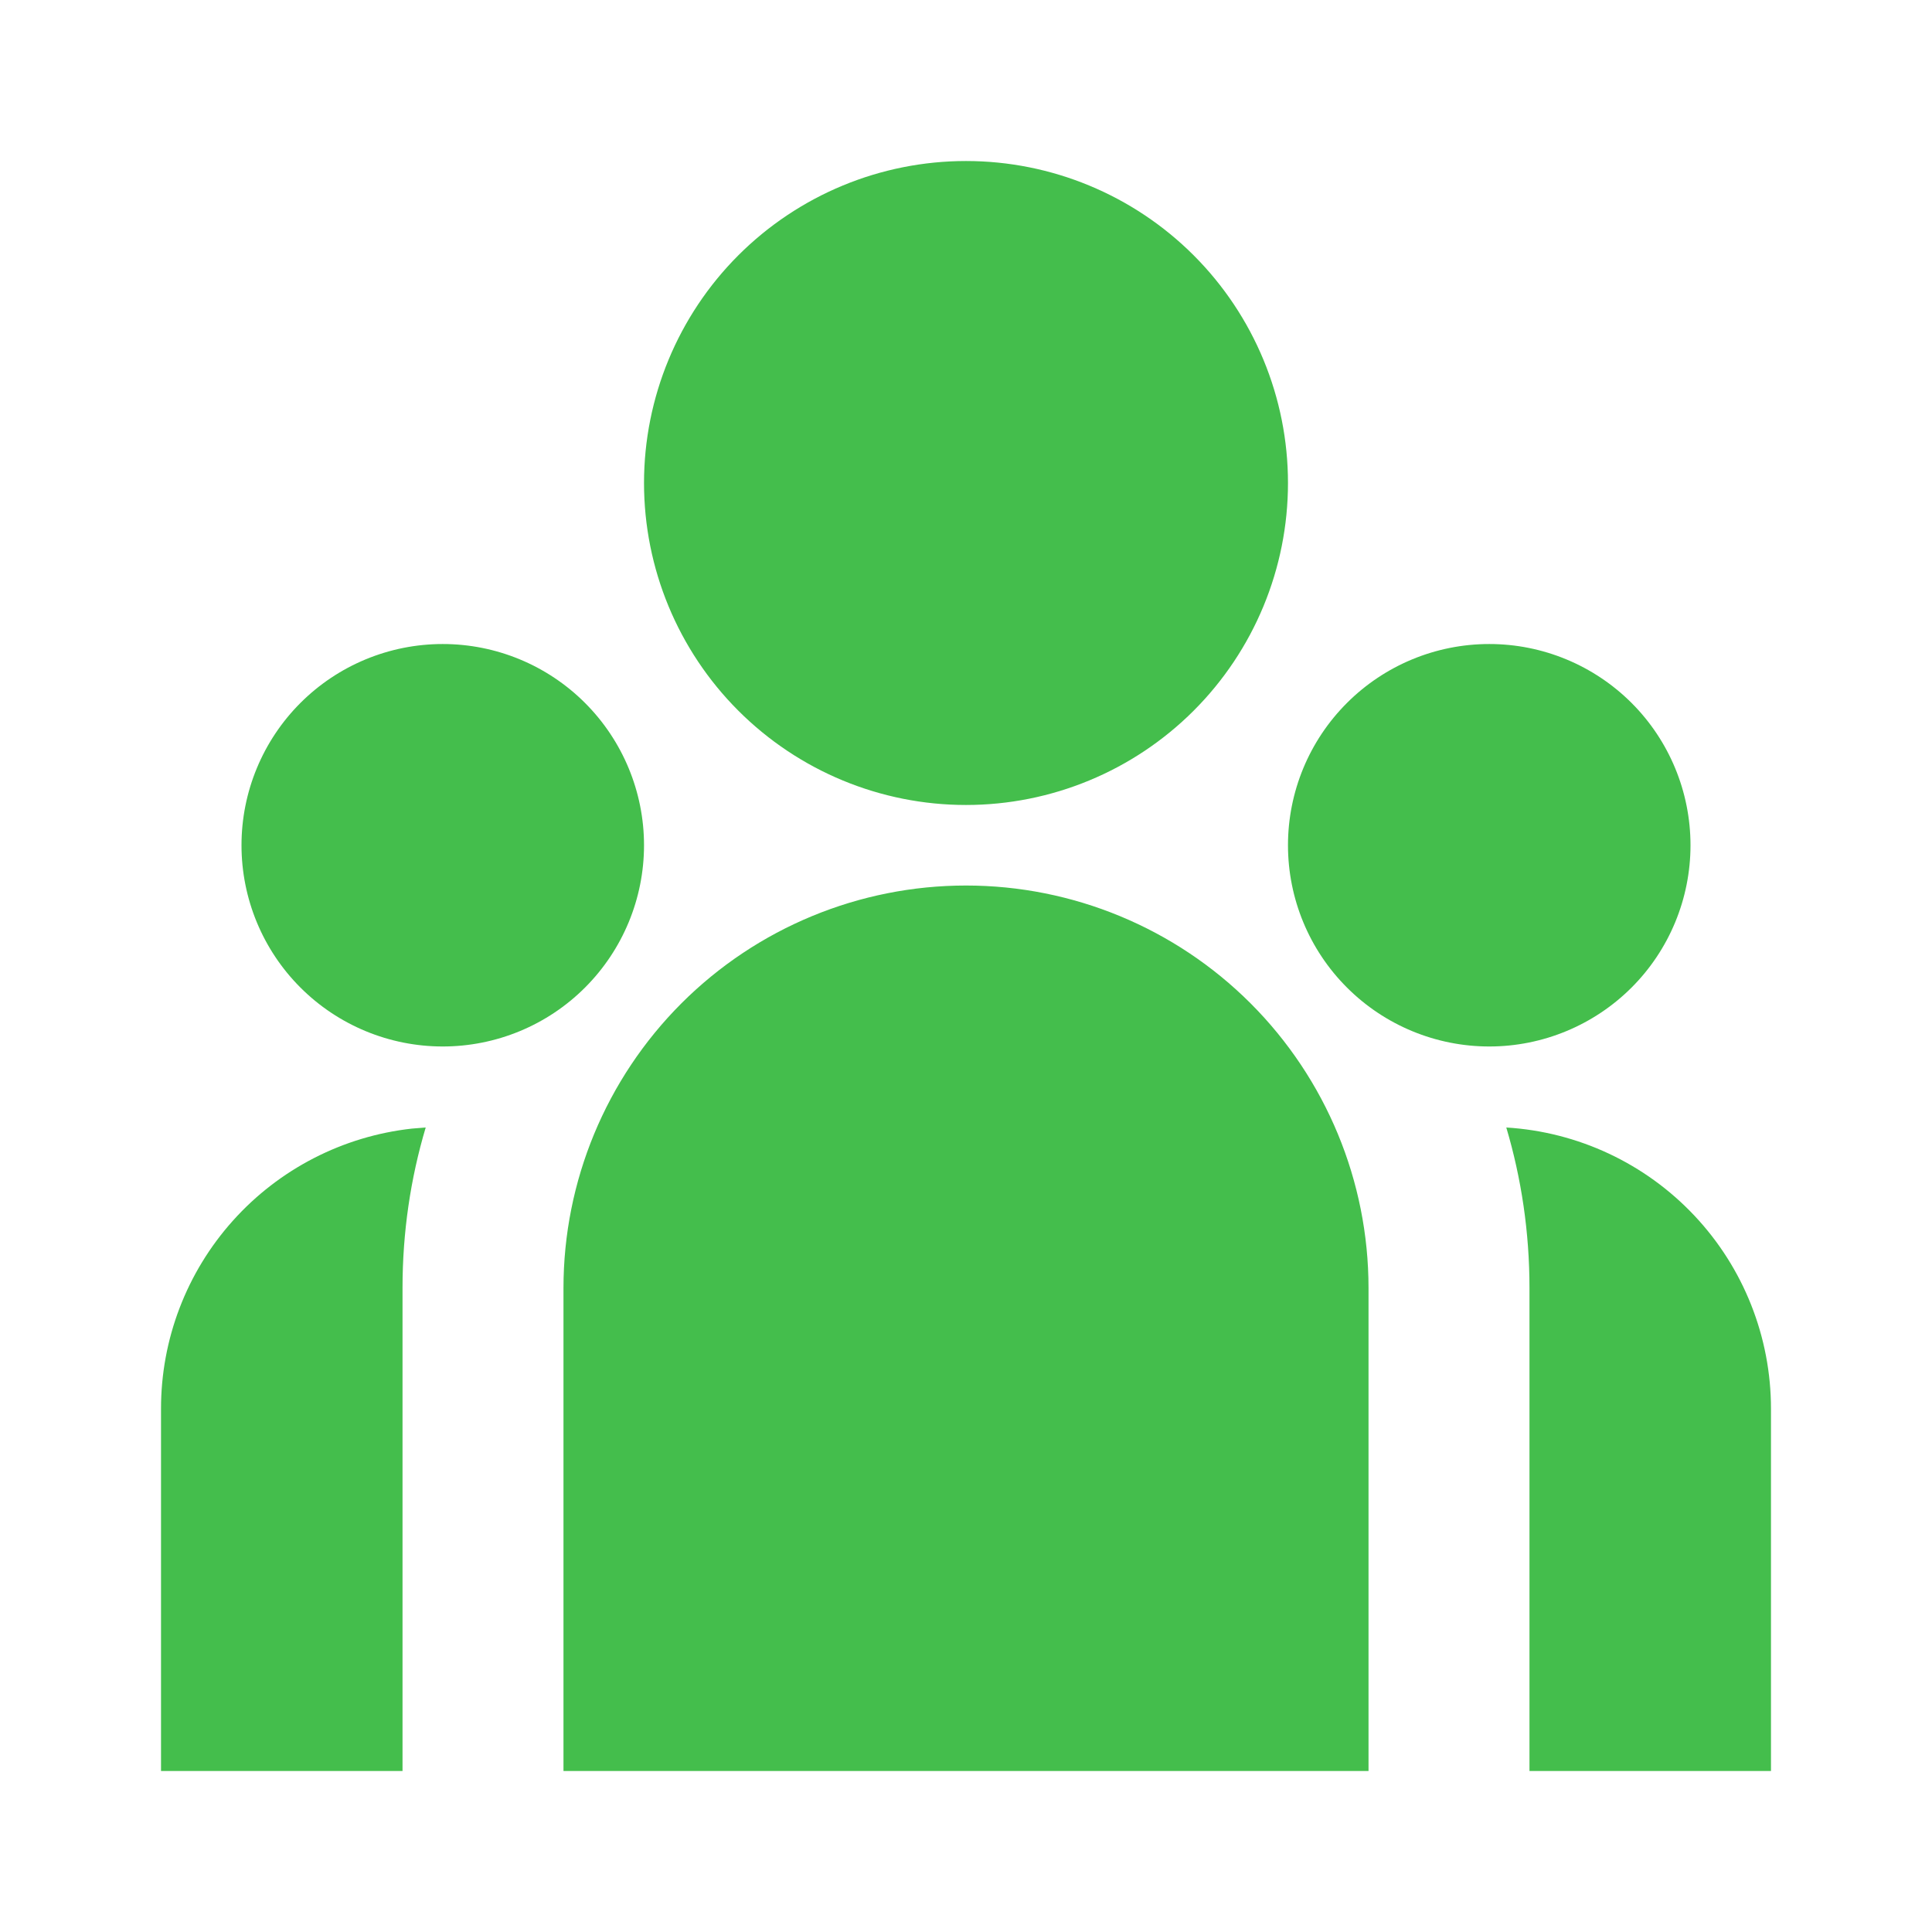
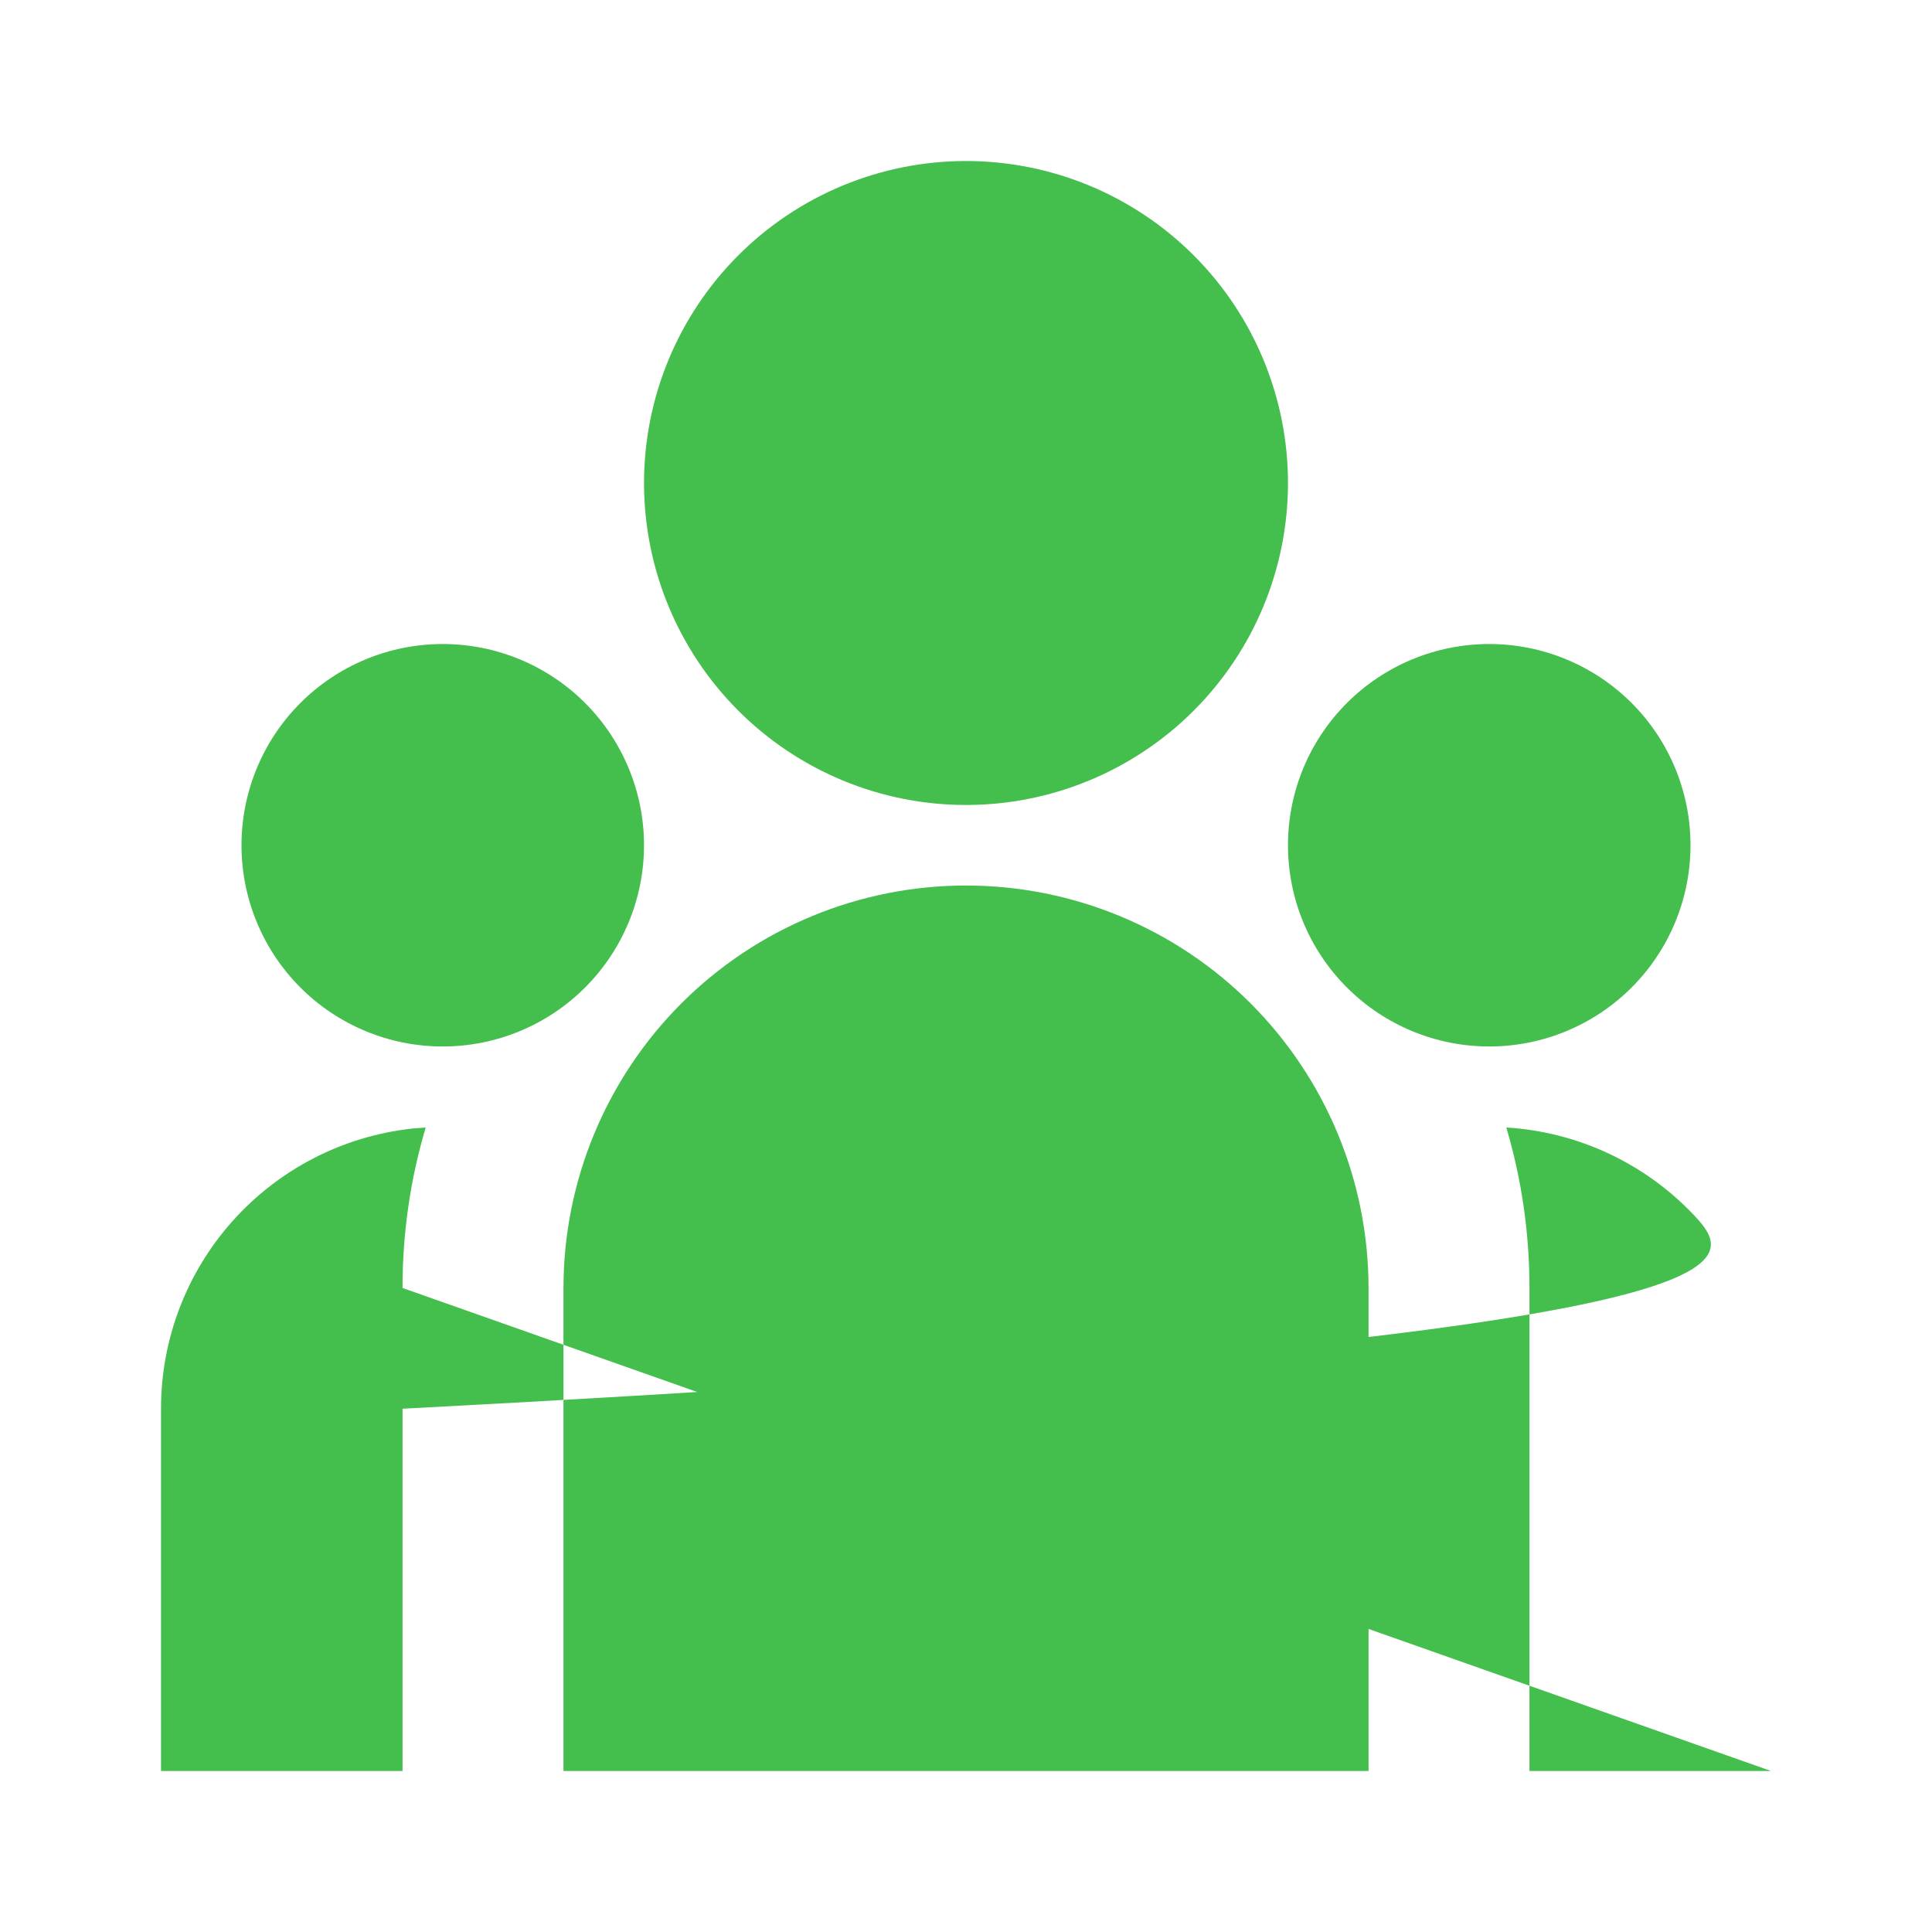
<svg xmlns="http://www.w3.org/2000/svg" width="32" height="32" viewBox="0 0 32 32" fill="none">
-   <path d="M16 13.333C17.414 13.333 18.771 12.771 19.771 11.771C20.771 10.771 21.333 9.415 21.333 8C21.333 6.586 20.771 5.229 19.771 4.229C18.771 3.229 17.414 2.667 16 2.667C14.585 2.667 13.229 3.229 12.229 4.229C11.229 5.229 10.667 6.586 10.667 8C10.667 9.415 11.229 10.771 12.229 11.771C13.229 12.771 14.585 13.333 16 13.333ZM7.333 17.333C8.217 17.333 9.065 16.982 9.69 16.357C10.315 15.732 10.667 14.884 10.667 14C10.667 13.116 10.315 12.268 9.69 11.643C9.065 11.018 8.217 10.667 7.333 10.667C6.449 10.667 5.601 11.018 4.976 11.643C4.351 12.268 4 13.116 4 14C4 14.884 4.351 15.732 4.976 16.357C5.601 16.982 6.449 17.333 7.333 17.333ZM28 14C28 14.884 27.649 15.732 27.024 16.357C26.398 16.982 25.551 17.333 24.667 17.333C23.783 17.333 22.935 16.982 22.31 16.357C21.684 15.732 21.333 14.884 21.333 14C21.333 13.116 21.684 12.268 22.31 11.643C22.935 11.018 23.783 10.667 24.667 10.667C25.551 10.667 26.398 11.018 27.024 11.643C27.649 12.268 28 13.116 28 14ZM16 14.667C17.768 14.667 19.464 15.369 20.714 16.619C21.964 17.87 22.667 19.565 22.667 21.333V29.333H9.333V21.333C9.333 19.565 10.036 17.87 11.286 16.619C12.536 15.369 14.232 14.667 16 14.667ZM6.667 21.333C6.667 20.409 6.8 19.517 7.051 18.675L6.824 18.693C5.681 18.819 4.625 19.362 3.858 20.218C3.09 21.074 2.666 22.184 2.667 23.333V29.333H6.667V21.333ZM29.333 29.333V23.333C29.333 22.145 28.88 21 28.065 20.135C27.25 19.269 26.136 18.747 24.949 18.675C25.199 19.517 25.333 20.409 25.333 21.333V29.333H29.333Z" fill="#44BE4C" />
+   <path d="M16 13.333C17.414 13.333 18.771 12.771 19.771 11.771C20.771 10.771 21.333 9.415 21.333 8C21.333 6.586 20.771 5.229 19.771 4.229C18.771 3.229 17.414 2.667 16 2.667C14.585 2.667 13.229 3.229 12.229 4.229C11.229 5.229 10.667 6.586 10.667 8C10.667 9.415 11.229 10.771 12.229 11.771C13.229 12.771 14.585 13.333 16 13.333ZM7.333 17.333C8.217 17.333 9.065 16.982 9.69 16.357C10.315 15.732 10.667 14.884 10.667 14C10.667 13.116 10.315 12.268 9.69 11.643C9.065 11.018 8.217 10.667 7.333 10.667C6.449 10.667 5.601 11.018 4.976 11.643C4.351 12.268 4 13.116 4 14C4 14.884 4.351 15.732 4.976 16.357C5.601 16.982 6.449 17.333 7.333 17.333ZM28 14C28 14.884 27.649 15.732 27.024 16.357C26.398 16.982 25.551 17.333 24.667 17.333C23.783 17.333 22.935 16.982 22.31 16.357C21.684 15.732 21.333 14.884 21.333 14C21.333 13.116 21.684 12.268 22.31 11.643C22.935 11.018 23.783 10.667 24.667 10.667C25.551 10.667 26.398 11.018 27.024 11.643C27.649 12.268 28 13.116 28 14ZM16 14.667C17.768 14.667 19.464 15.369 20.714 16.619C21.964 17.87 22.667 19.565 22.667 21.333V29.333H9.333V21.333C9.333 19.565 10.036 17.87 11.286 16.619C12.536 15.369 14.232 14.667 16 14.667ZM6.667 21.333C6.667 20.409 6.8 19.517 7.051 18.675L6.824 18.693C5.681 18.819 4.625 19.362 3.858 20.218C3.09 21.074 2.666 22.184 2.667 23.333V29.333H6.667V21.333ZV23.333C29.333 22.145 28.88 21 28.065 20.135C27.25 19.269 26.136 18.747 24.949 18.675C25.199 19.517 25.333 20.409 25.333 21.333V29.333H29.333Z" fill="#44BE4C" />
</svg>